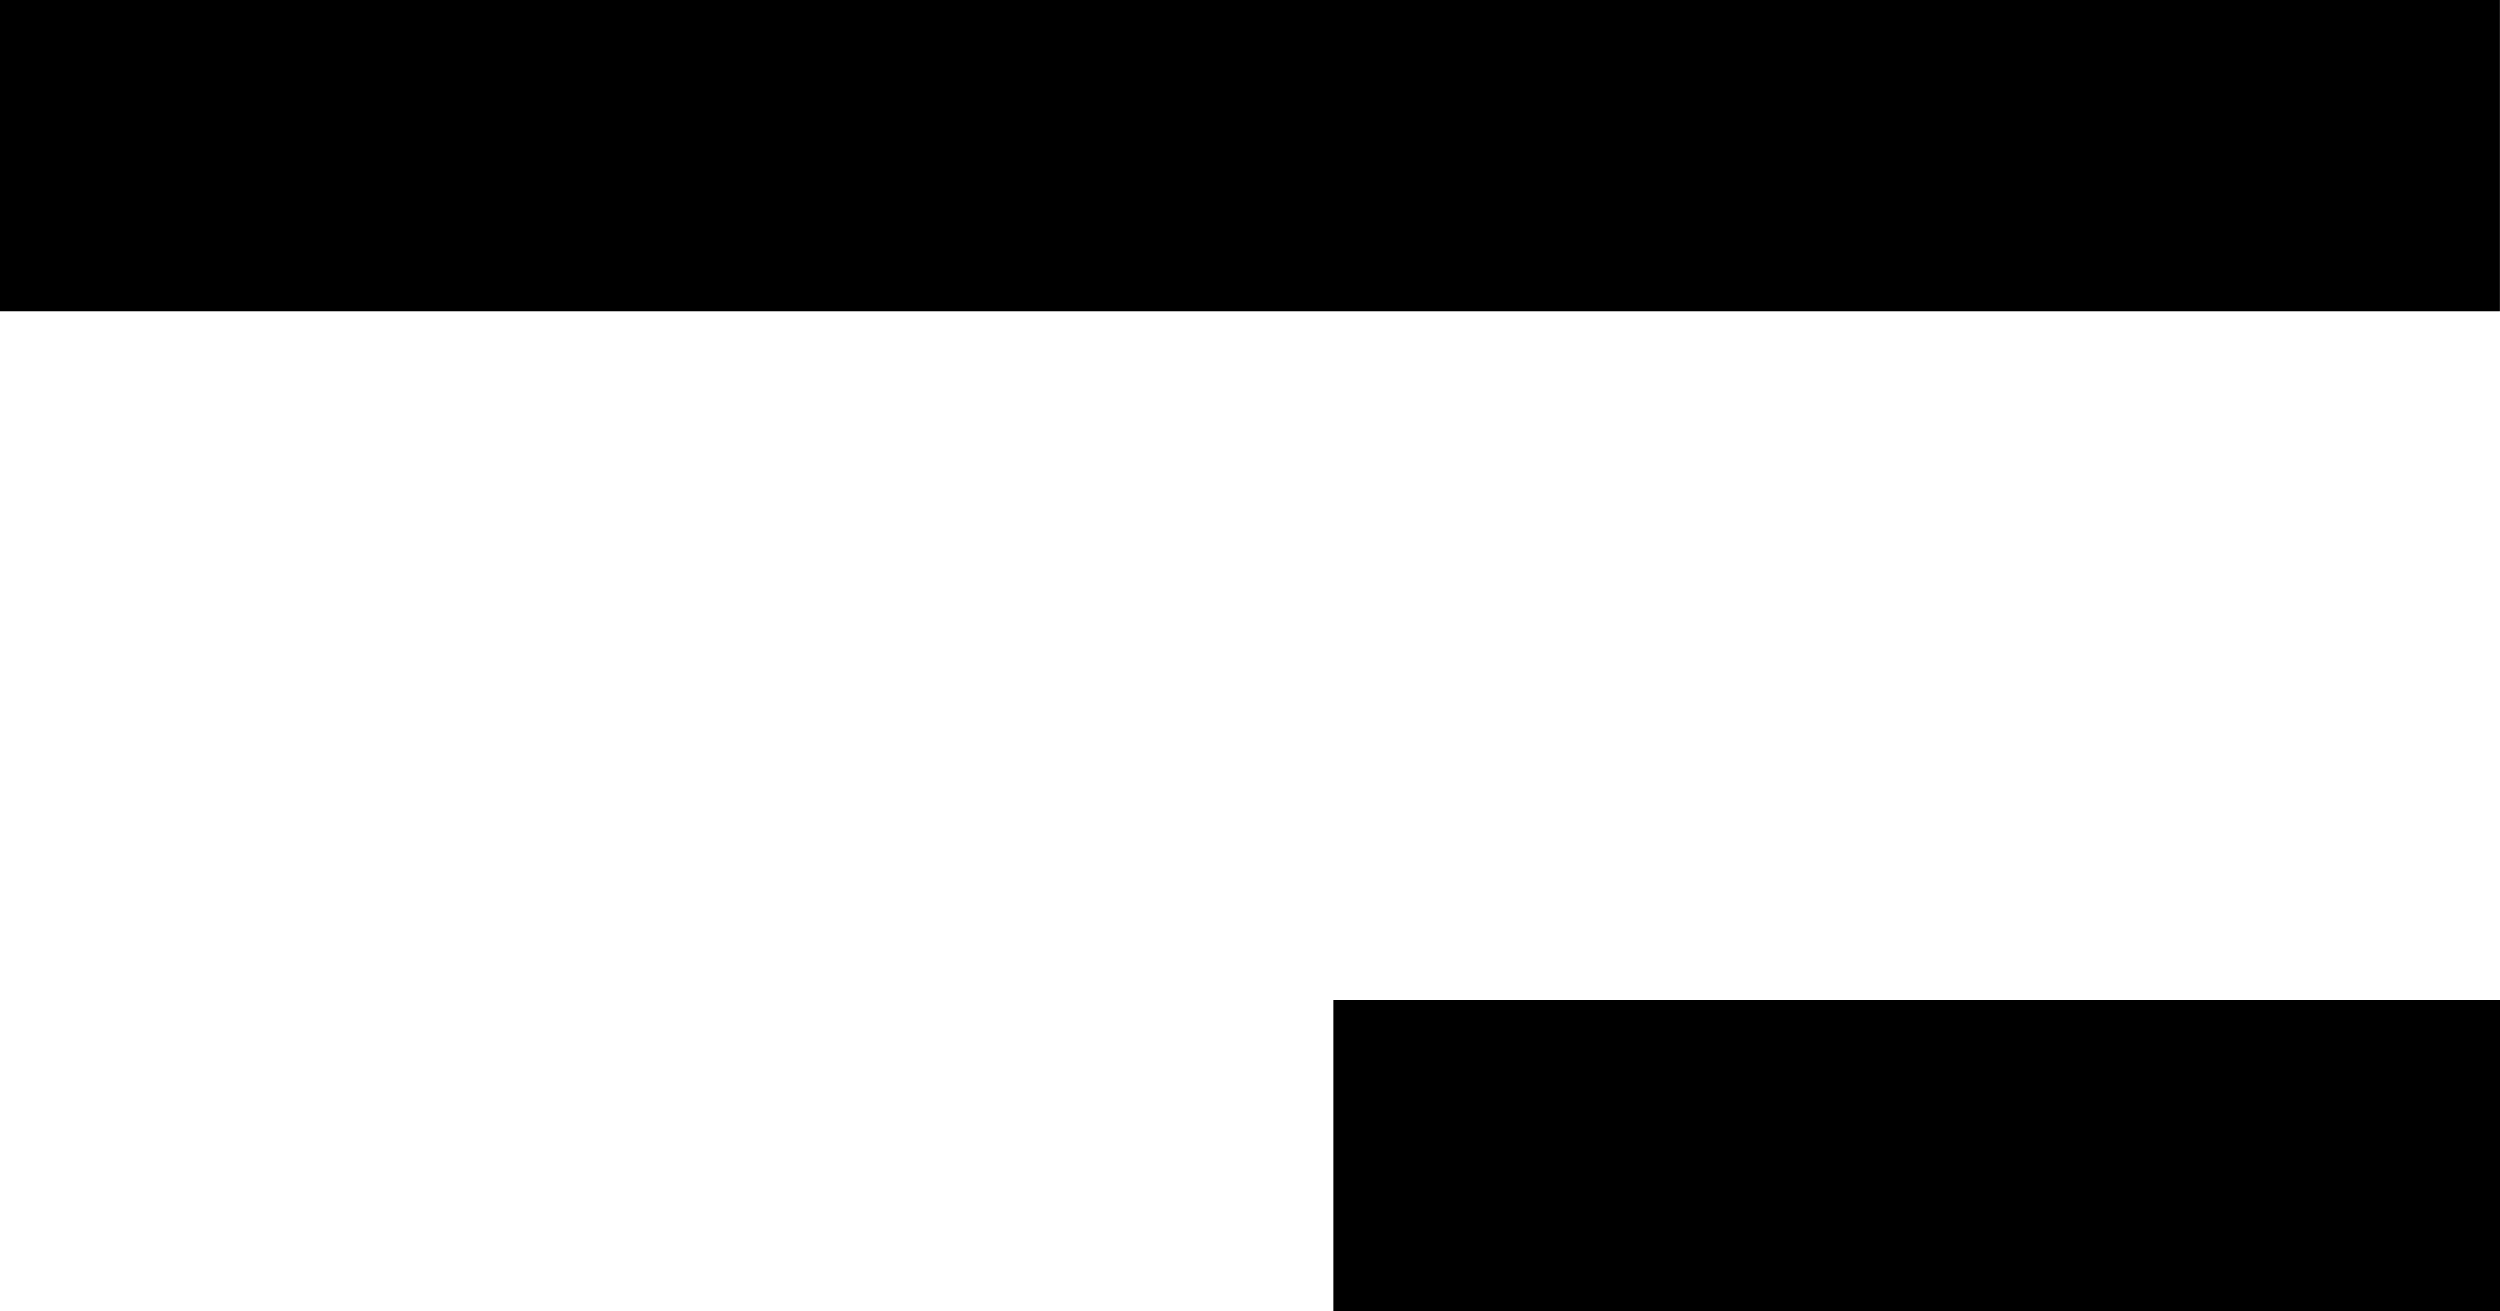
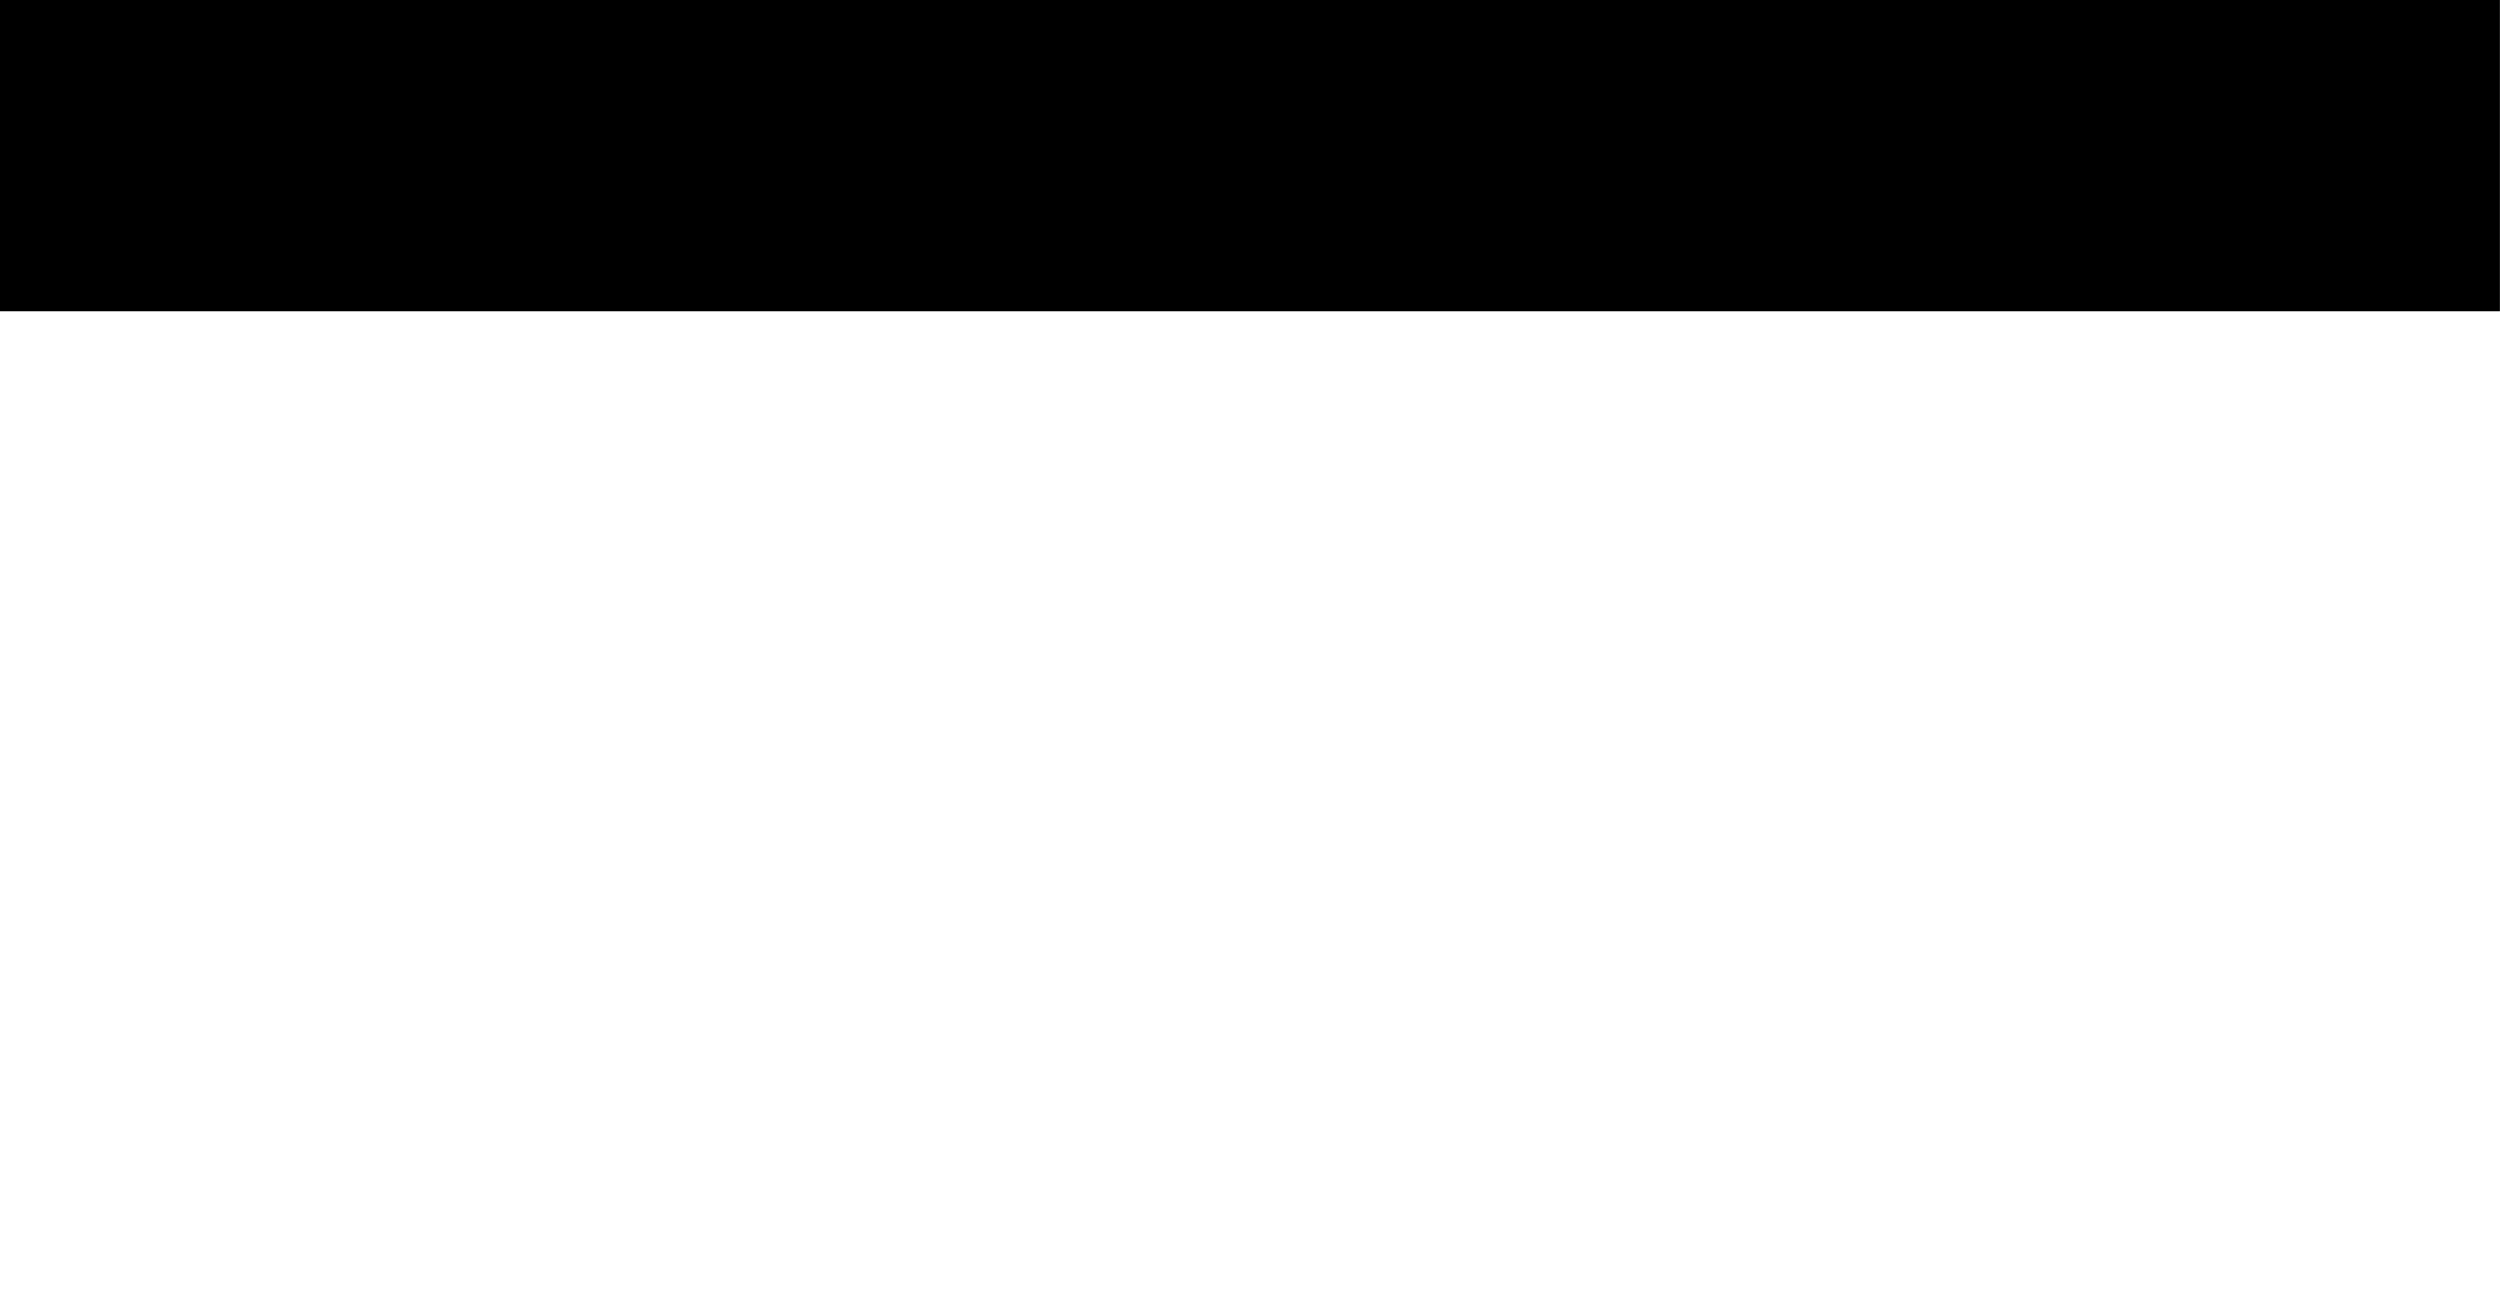
<svg xmlns="http://www.w3.org/2000/svg" width="24.095" height="12.638" viewBox="0 0 24.095 12.638">
  <g id="Gruppe_272" data-name="Gruppe 272" transform="translate(-1793.953 -96.5)">
    <line id="Linie_1" data-name="Linie 1" x2="24.094" transform="translate(1793.953 98)" fill="none" stroke="#000" stroke-width="3" />
-     <line id="Linie_2" data-name="Linie 2" x2="11.244" transform="translate(1806.804 107.638)" fill="none" stroke="#000" stroke-width="3" />
  </g>
</svg>